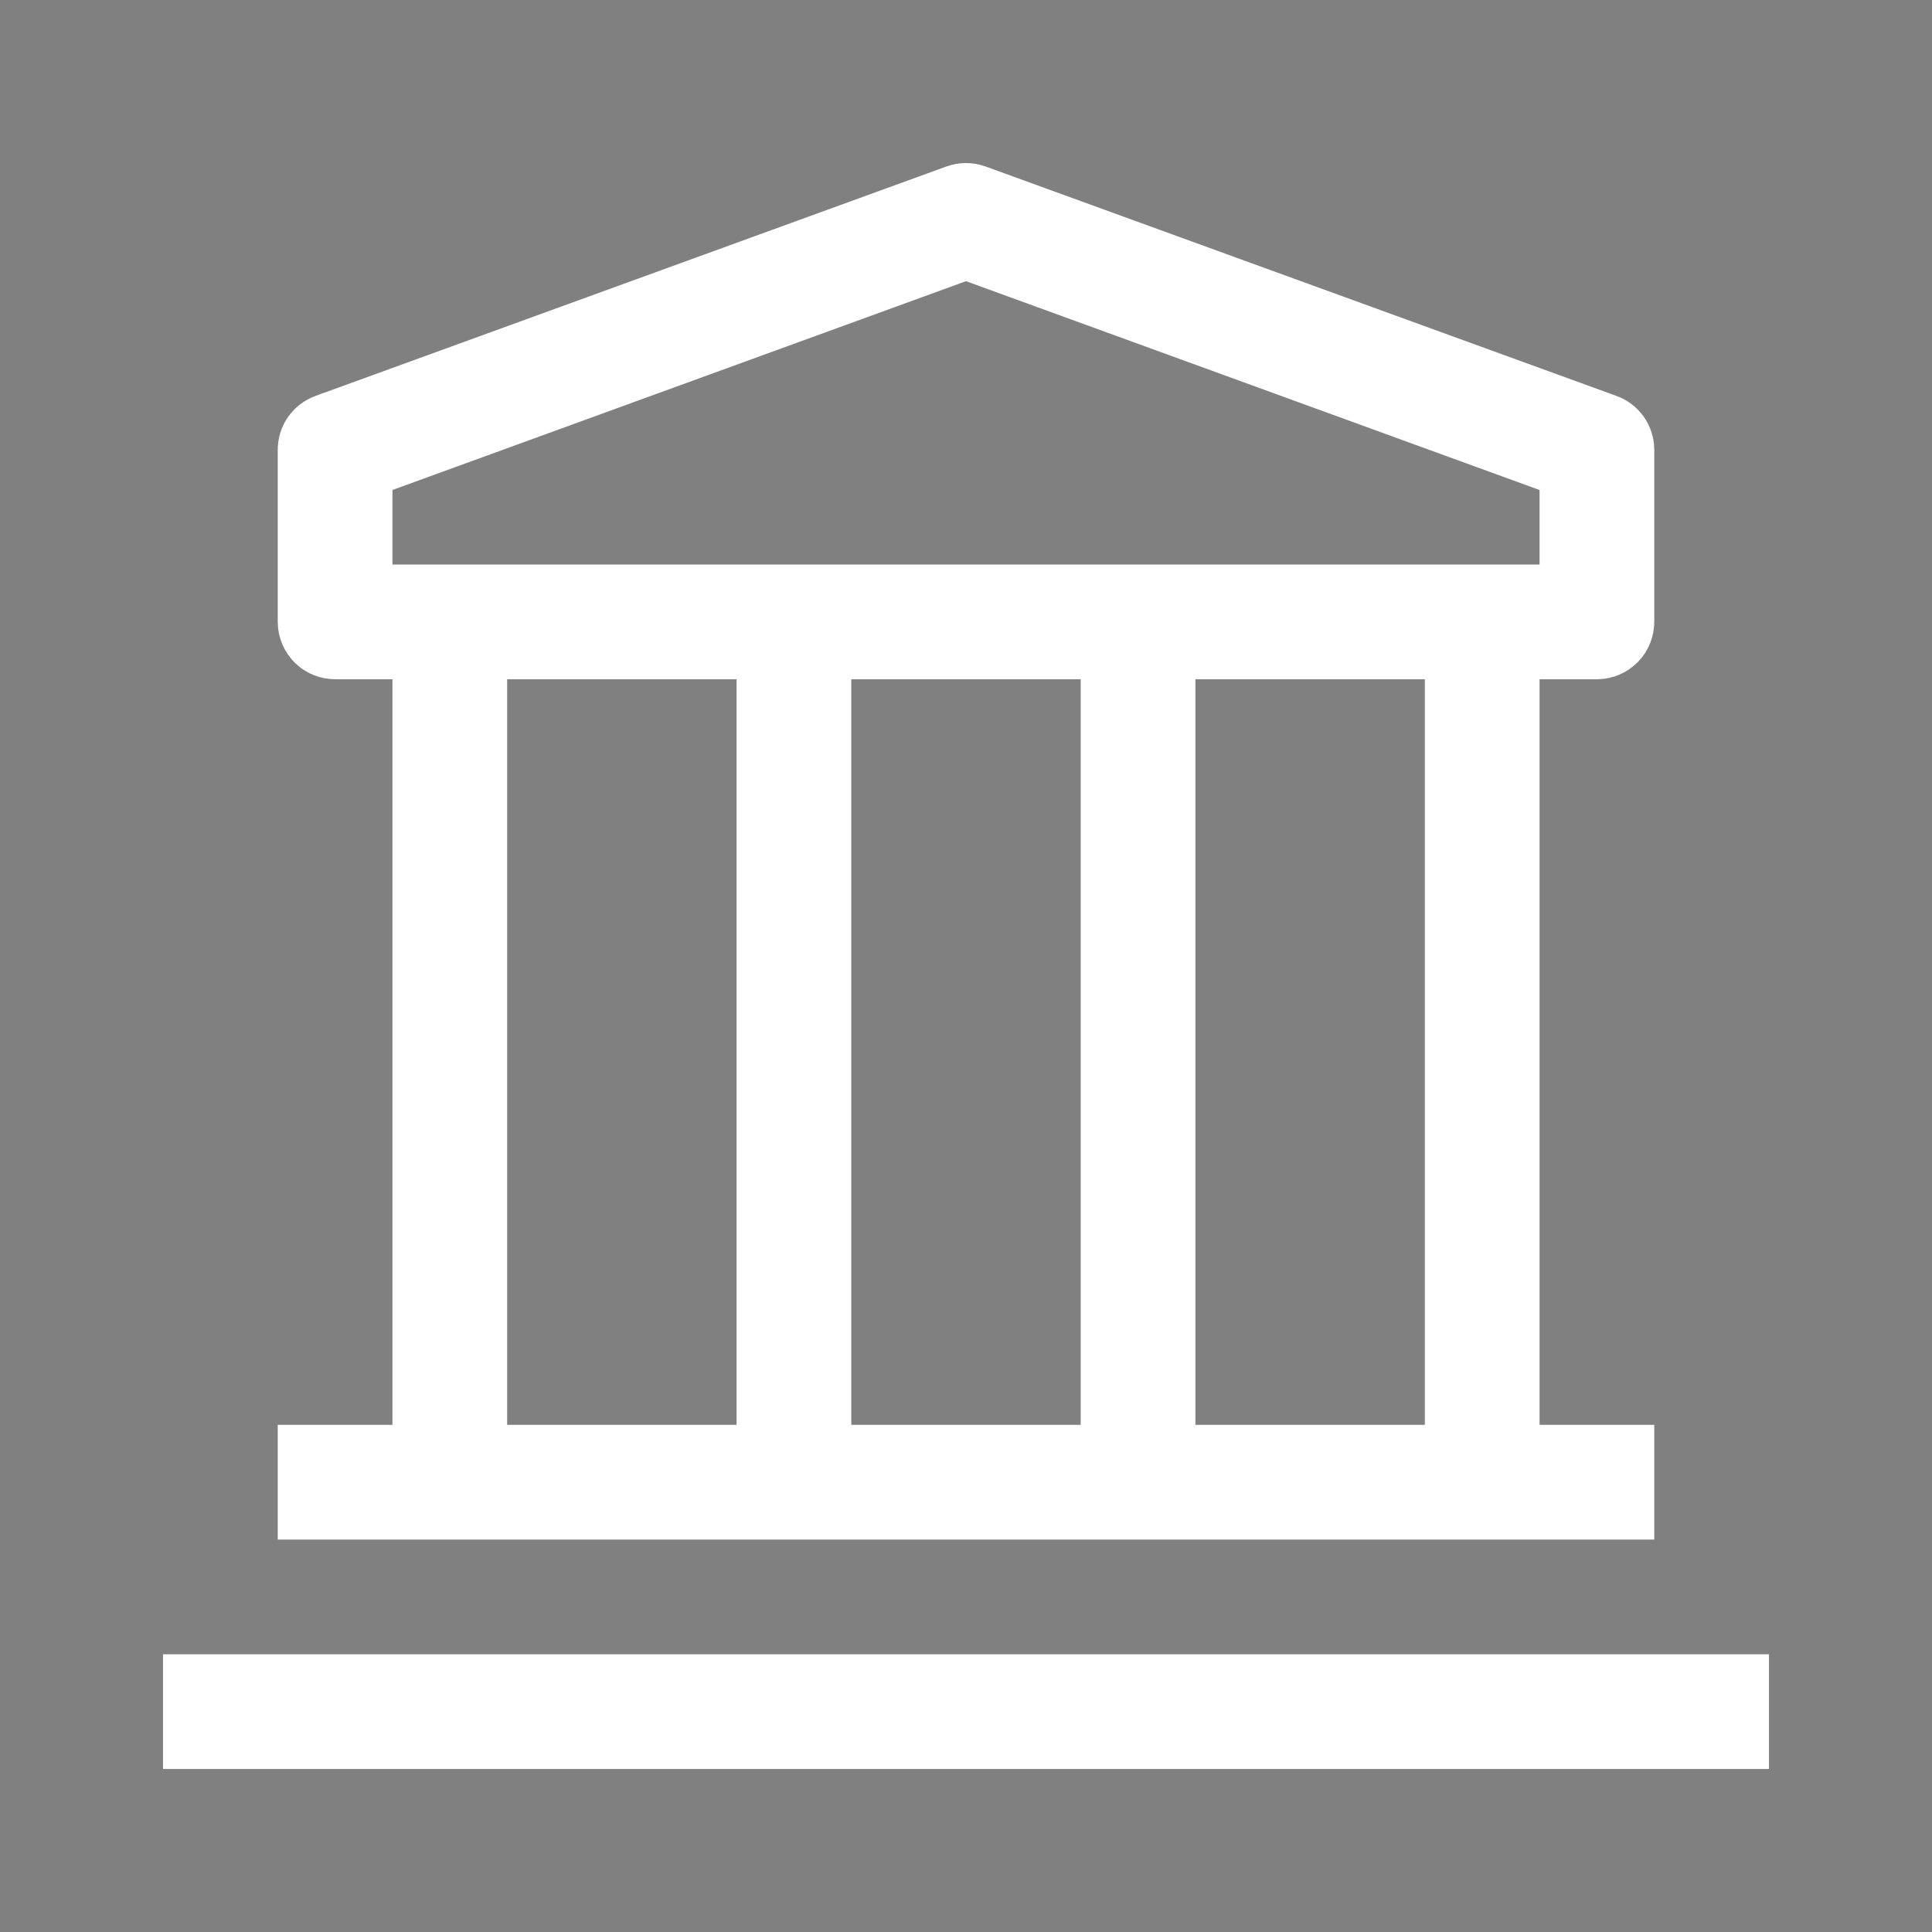
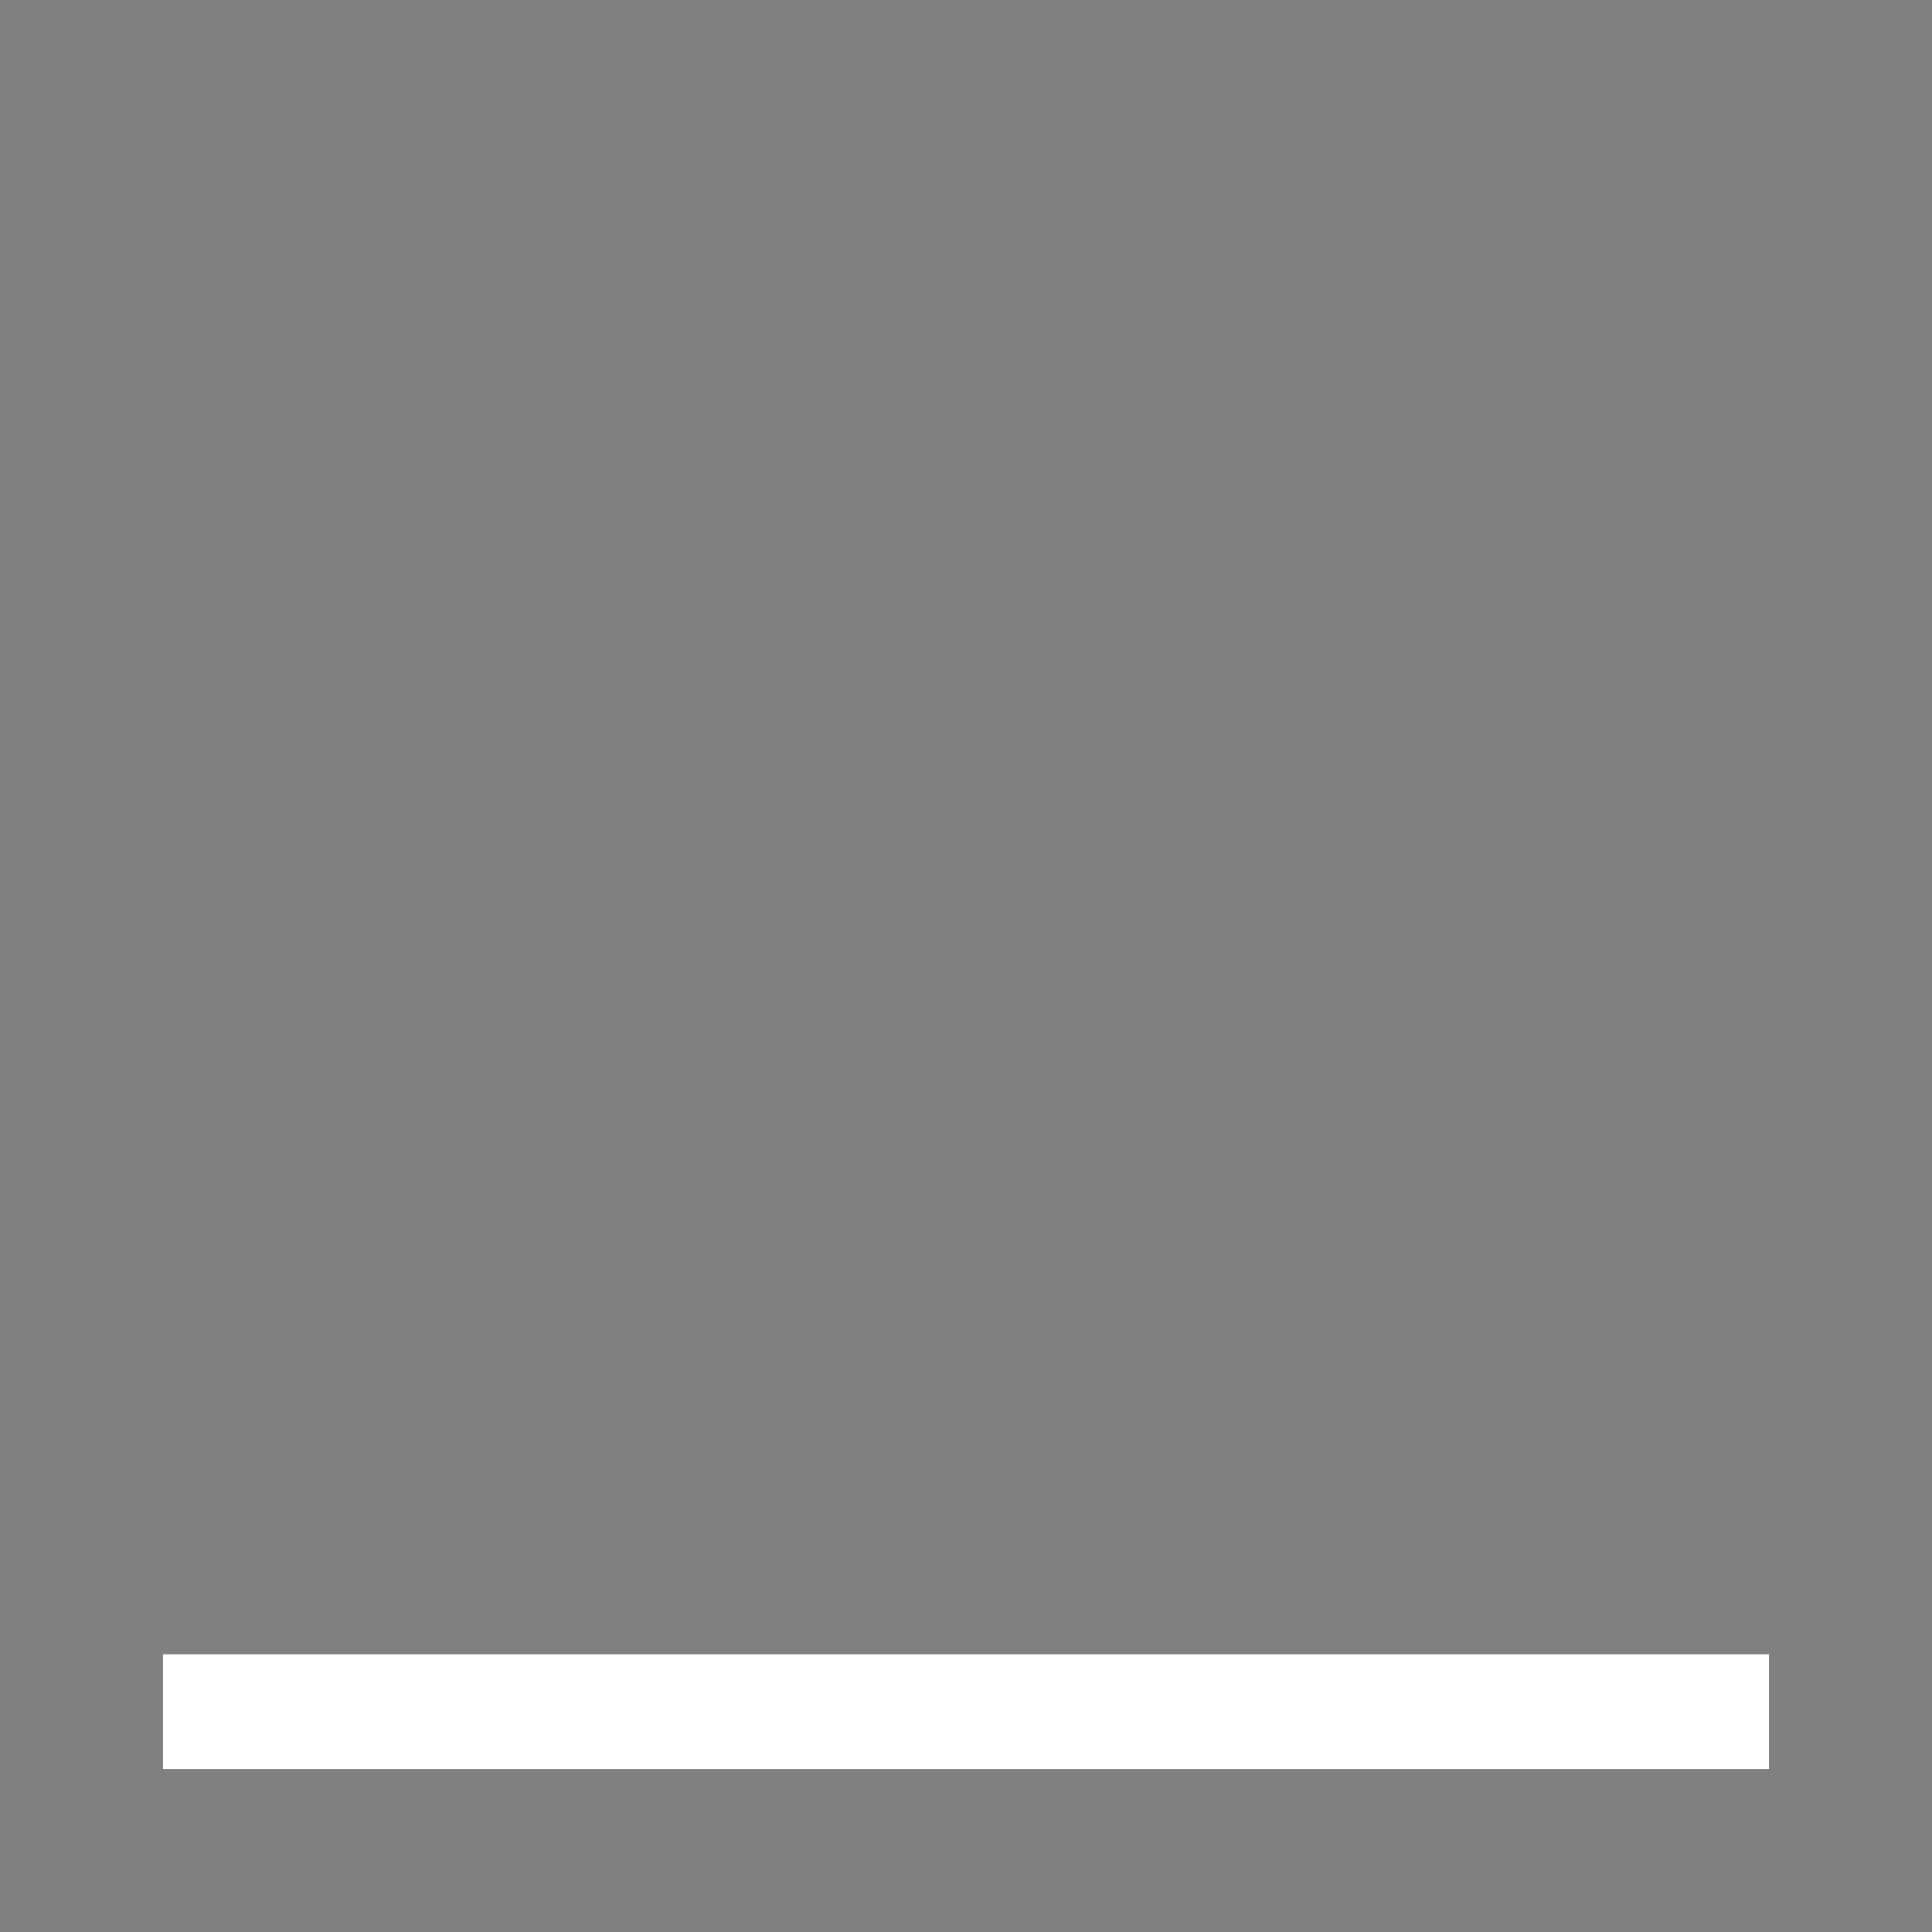
<svg xmlns="http://www.w3.org/2000/svg" width="24" height="24" viewBox="0 0 24 24" fill="none">
  <rect x="0" y="0" width="24" height="24" fill="#808080" stroke="none" />
  <path d="M2.625 21.15H21.375V21.375H2.625V21.15Z" fill="#0C0C0C" stroke="white" stroke-width="1.2" />
-   <path d="M19.125 18.3H19.95V18.525H4.05V18.3H4.875H5.475V17.7V8.438V7.838H4.875H4.163C4.133 7.838 4.104 7.826 4.083 7.805C4.062 7.784 4.05 7.755 4.05 7.725L4.05 5.588C4.05 5.588 4.05 5.588 4.05 5.588C4.05 5.565 4.057 5.542 4.07 5.523C4.084 5.504 4.103 5.49 4.124 5.482L4.125 5.482L11.962 2.632C11.962 2.632 11.962 2.632 11.962 2.632C11.987 2.623 12.013 2.623 12.038 2.632C12.038 2.632 12.038 2.632 12.038 2.632L19.875 5.482L19.876 5.482C19.898 5.49 19.916 5.504 19.93 5.523C19.943 5.542 19.95 5.565 19.95 5.588V7.725C19.95 7.755 19.938 7.784 19.917 7.805C19.896 7.826 19.867 7.838 19.837 7.838H19.125H18.525V8.438V17.7V18.3H19.125ZM4.67 5.523L4.275 5.666V6.086V7.013V7.613H4.875H19.125H19.725V7.013V6.086V5.666L19.33 5.523L12.205 2.929L12 2.854L11.795 2.929L4.67 5.523ZM13.425 18.3H14.025V17.7V8.438V7.838H13.425H10.575H9.975V8.438V17.7V18.3H10.575H13.425ZM6.3 7.838H5.7V8.438V17.7V18.3H6.3H9.15H9.75V17.7V8.438V7.838H9.15H6.3ZM17.7 18.3H18.3V17.7V8.438V7.838H17.7H14.85H14.25V8.438V17.7V18.3H14.85H17.7Z" stroke="white" stroke-width="1.2" />
</svg>